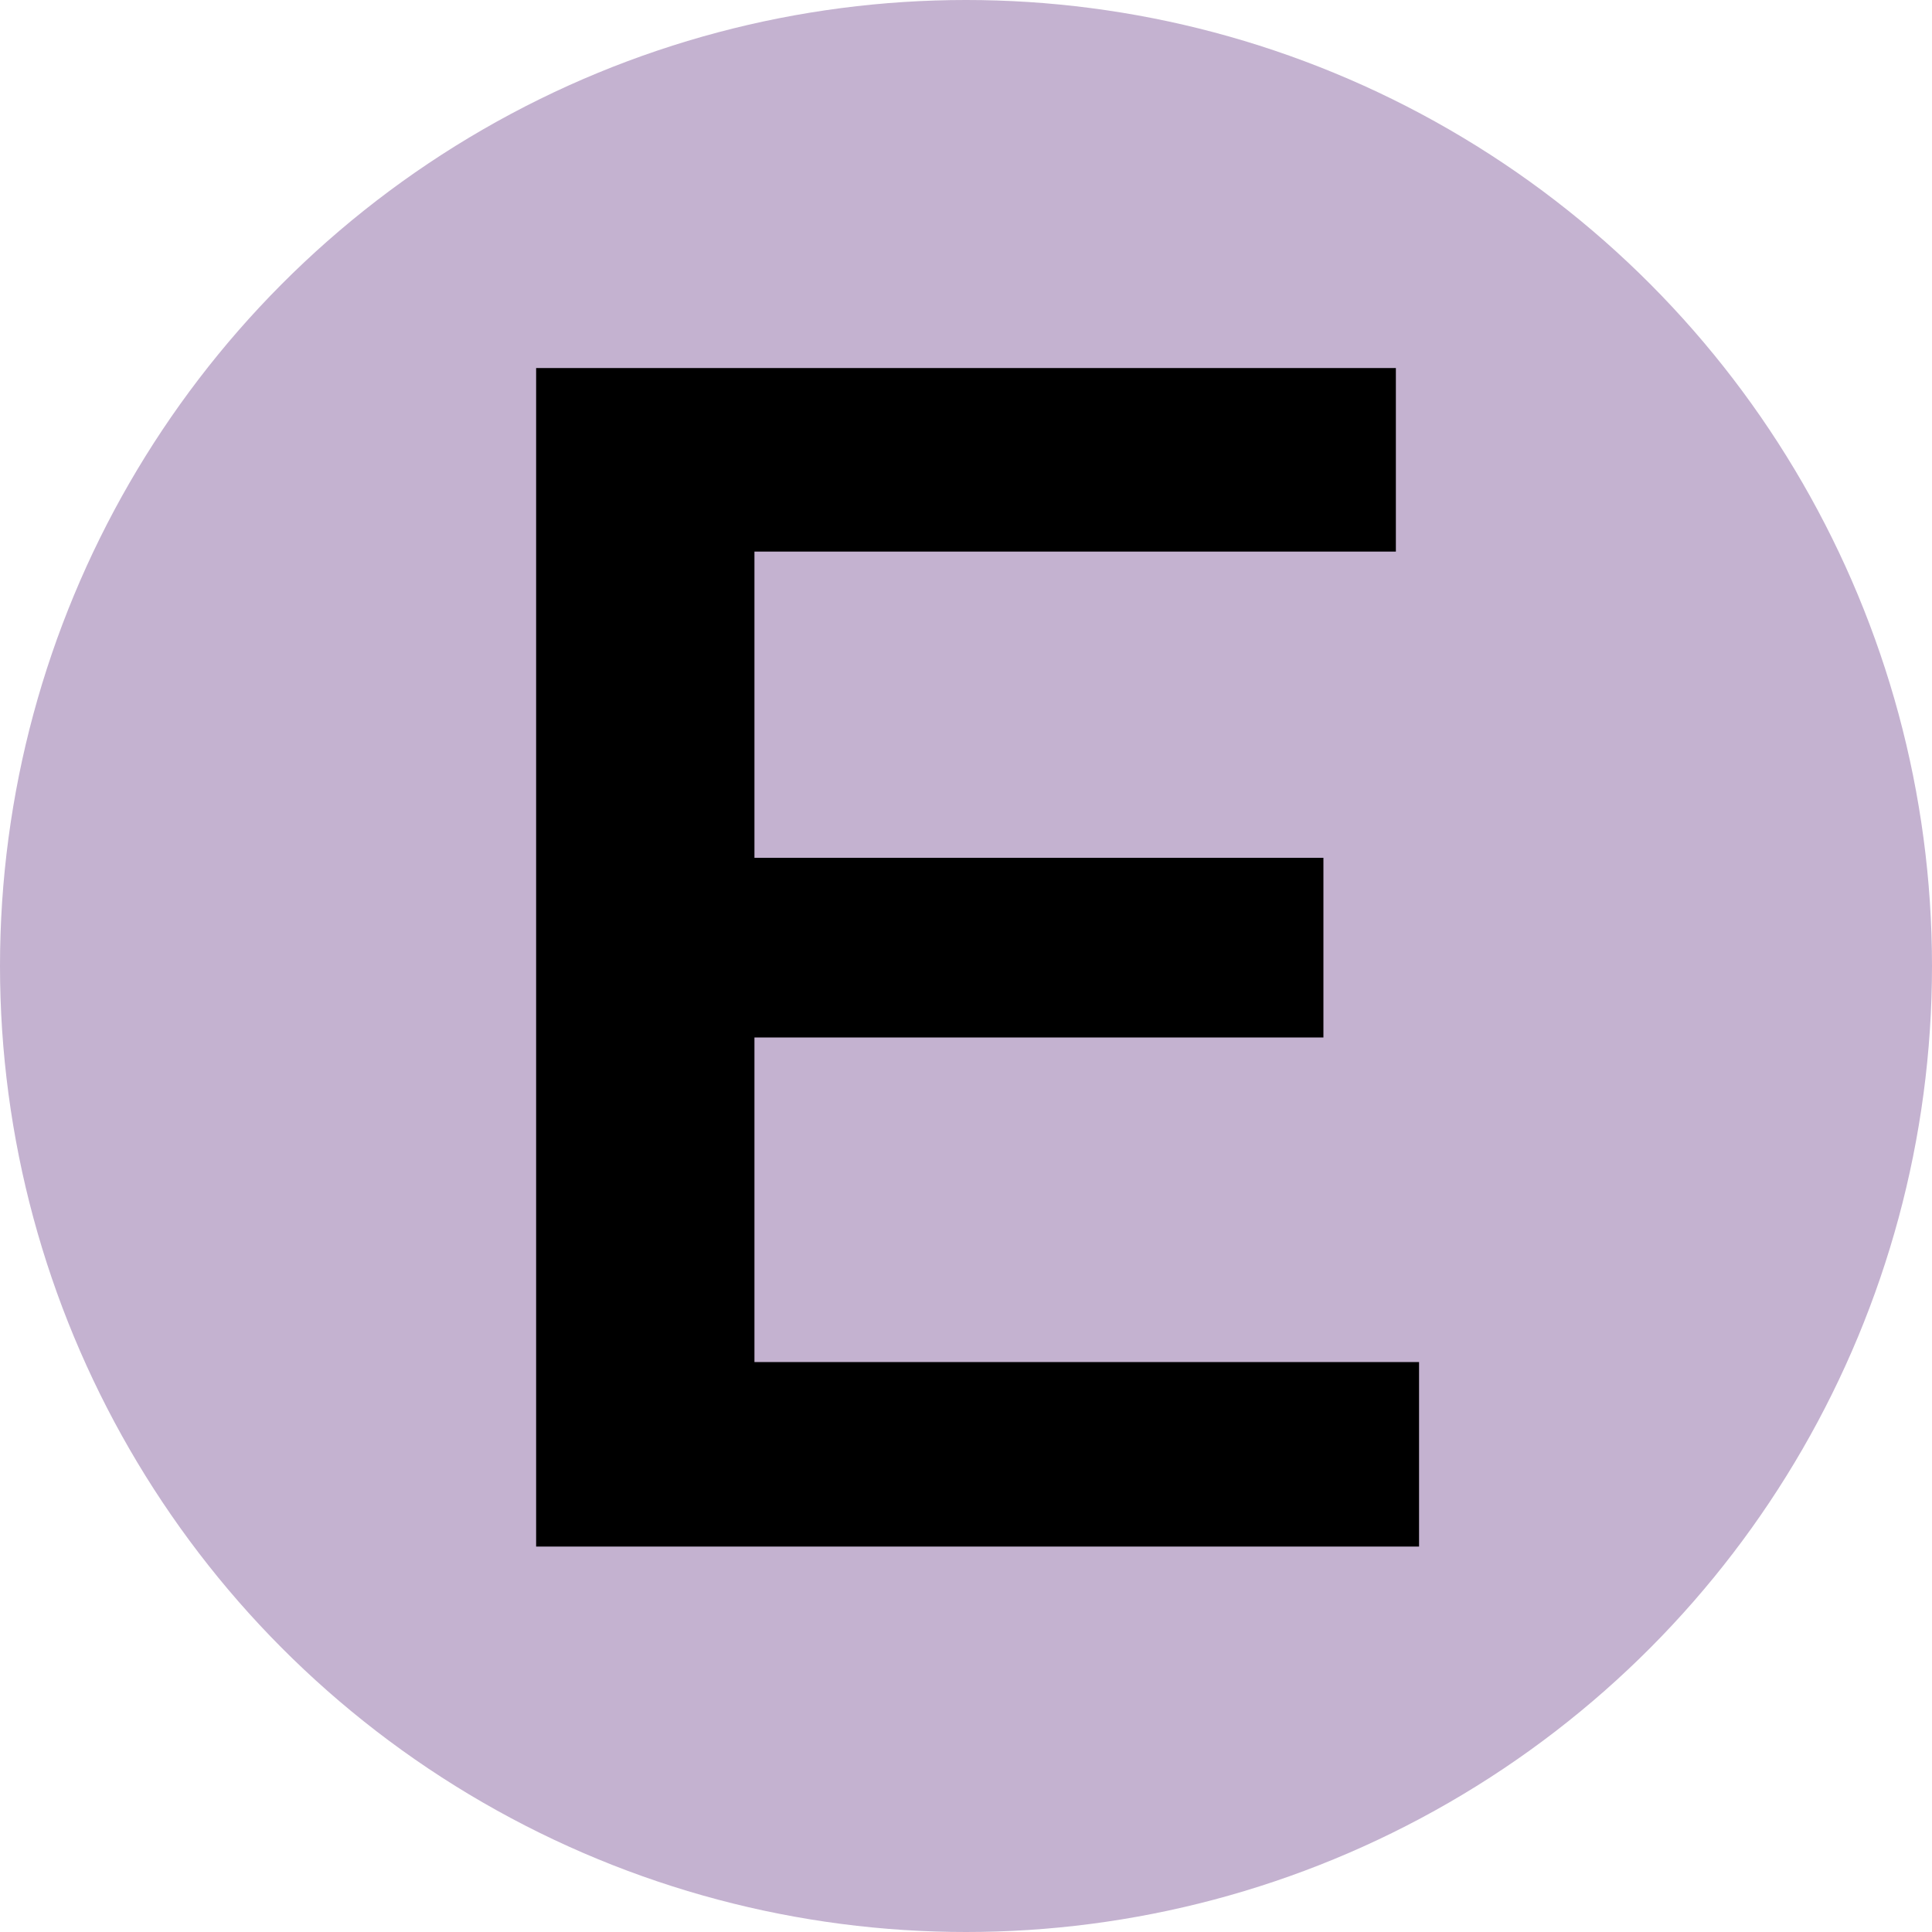
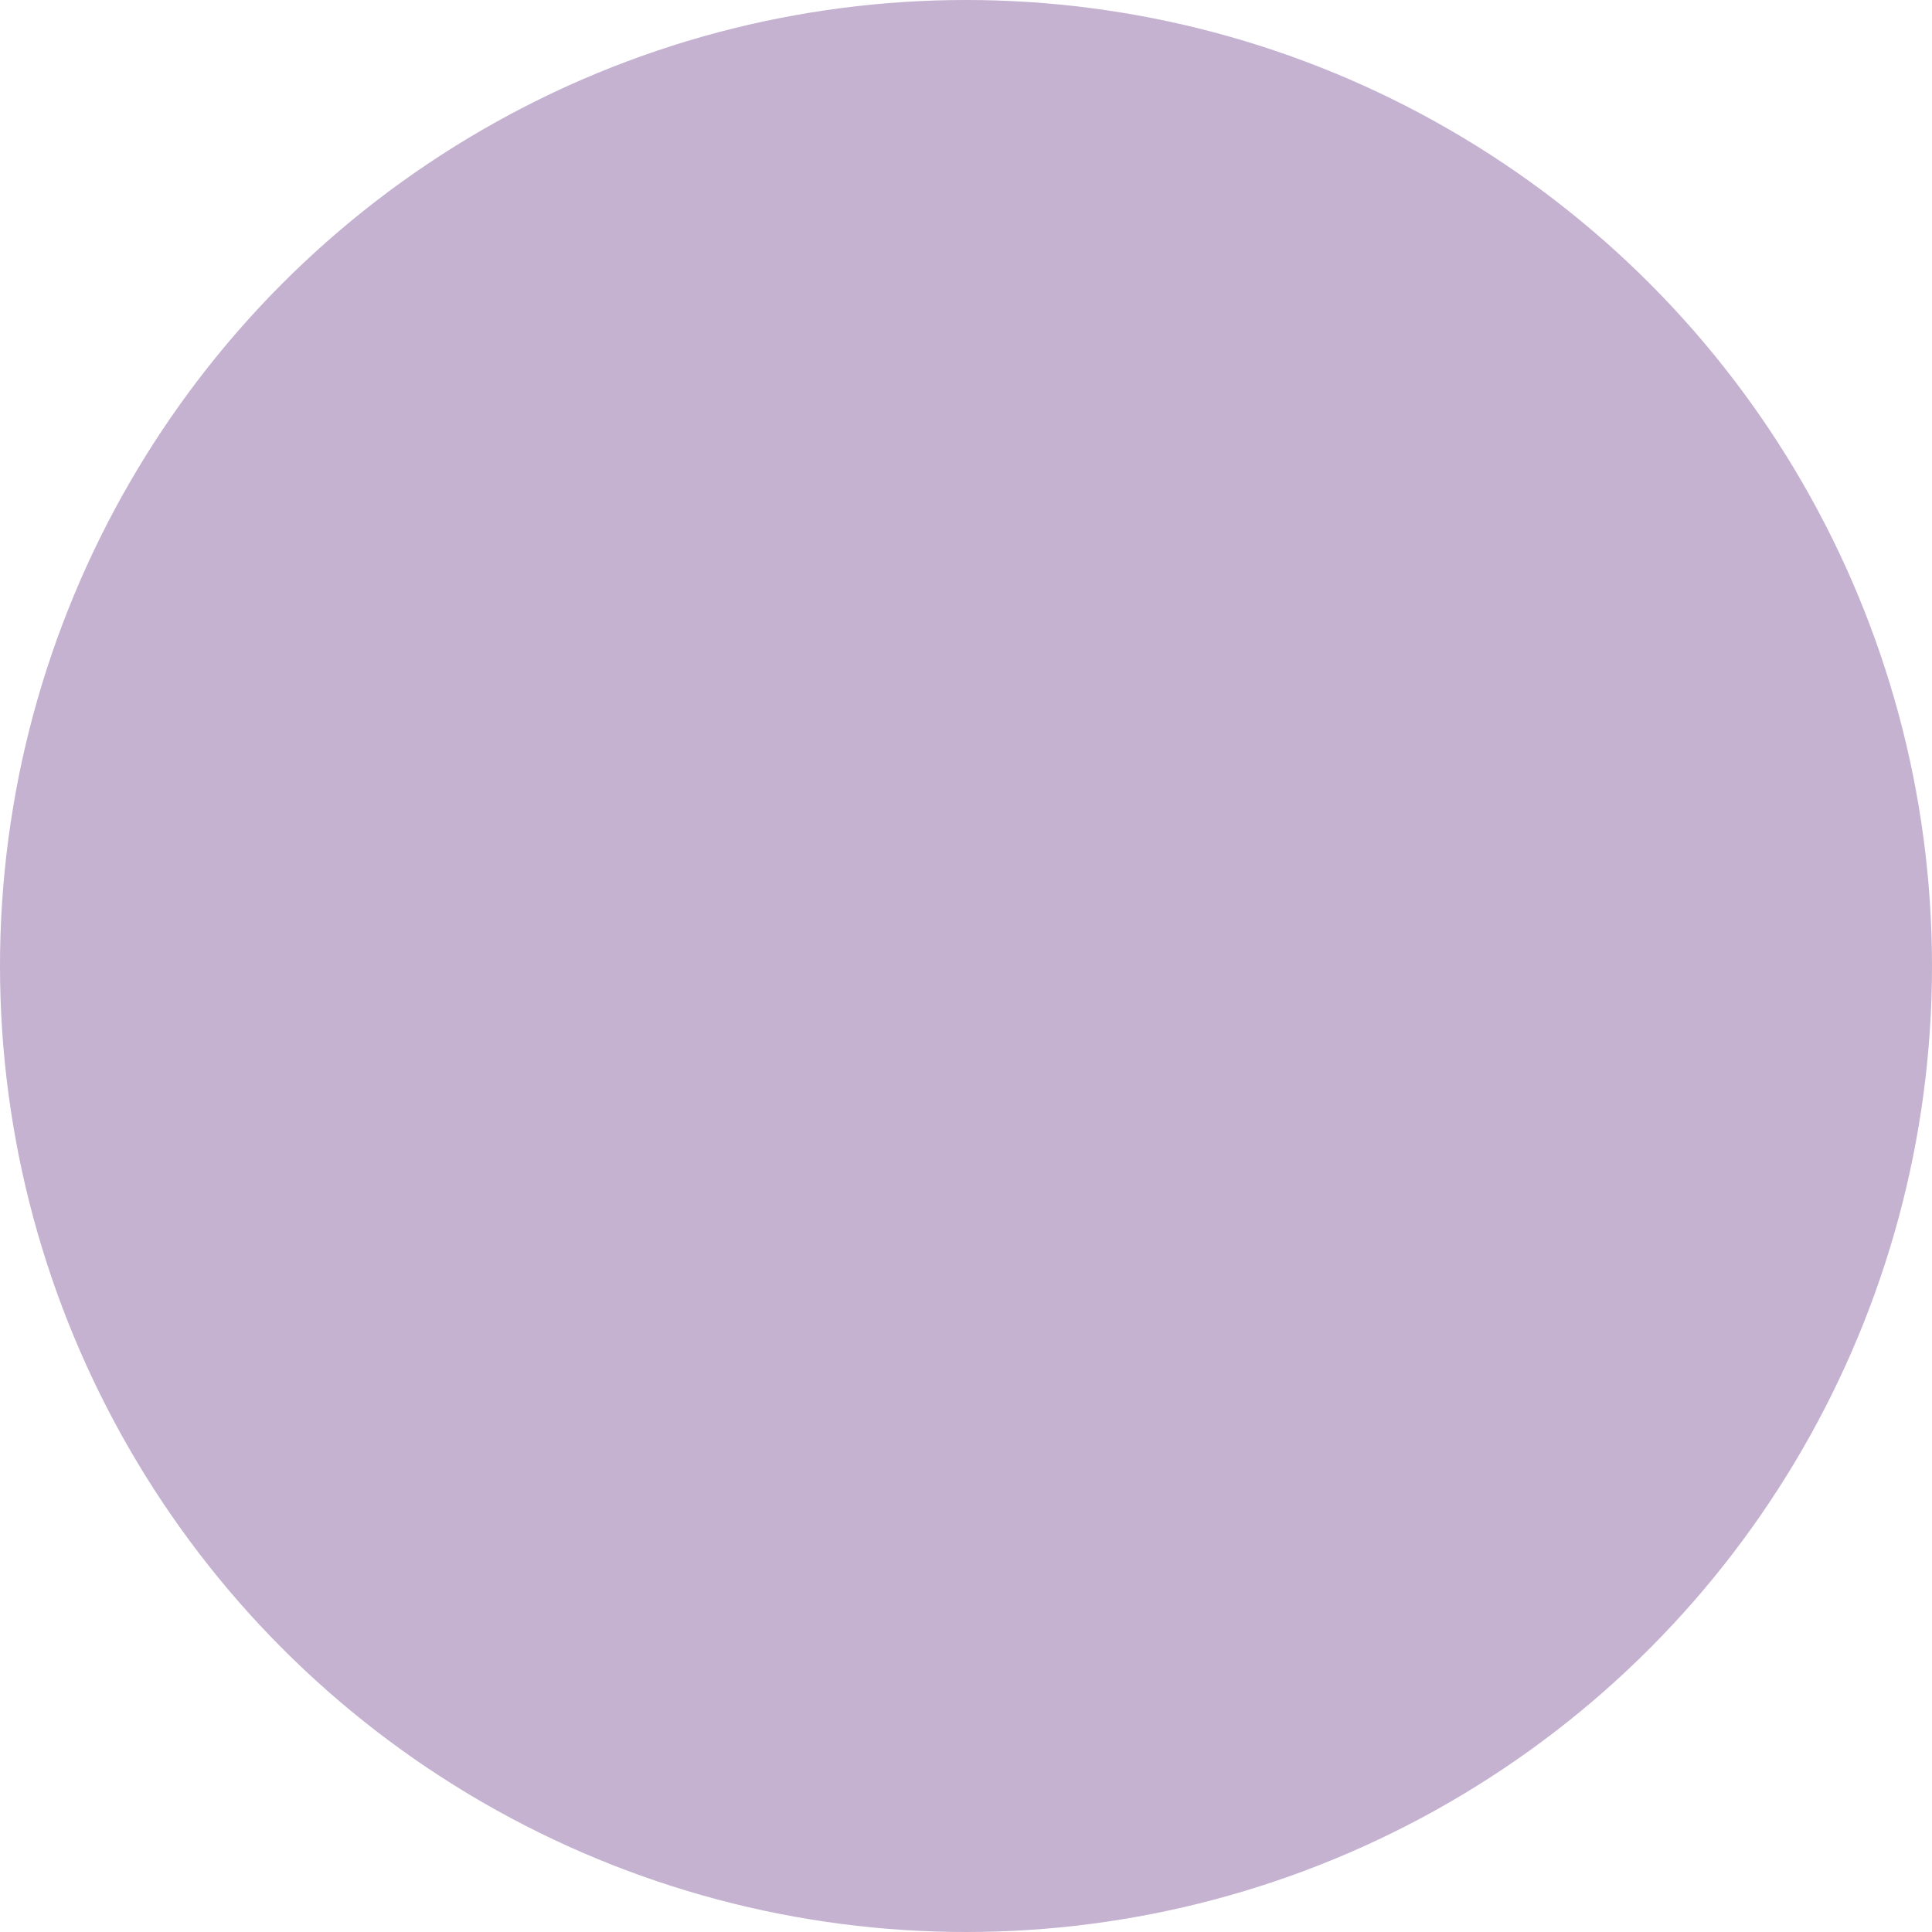
<svg xmlns="http://www.w3.org/2000/svg" id="Слой_1" x="0px" y="0px" viewBox="0 0 200 200" style="enable-background:new 0 0 200 200;" xml:space="preserve">
  <style type="text/css"> .st0{fill:#C4B2D0;} </style>
  <circle class="st0" cx="100" cy="100" r="100" />
  <g>
-     <path d="M146.9,141.1v19H55.5V38.1h89v19H78.1v31.7H137v18.6H78.1v33.6H146.9z" />
-   </g>
+     </g>
</svg>